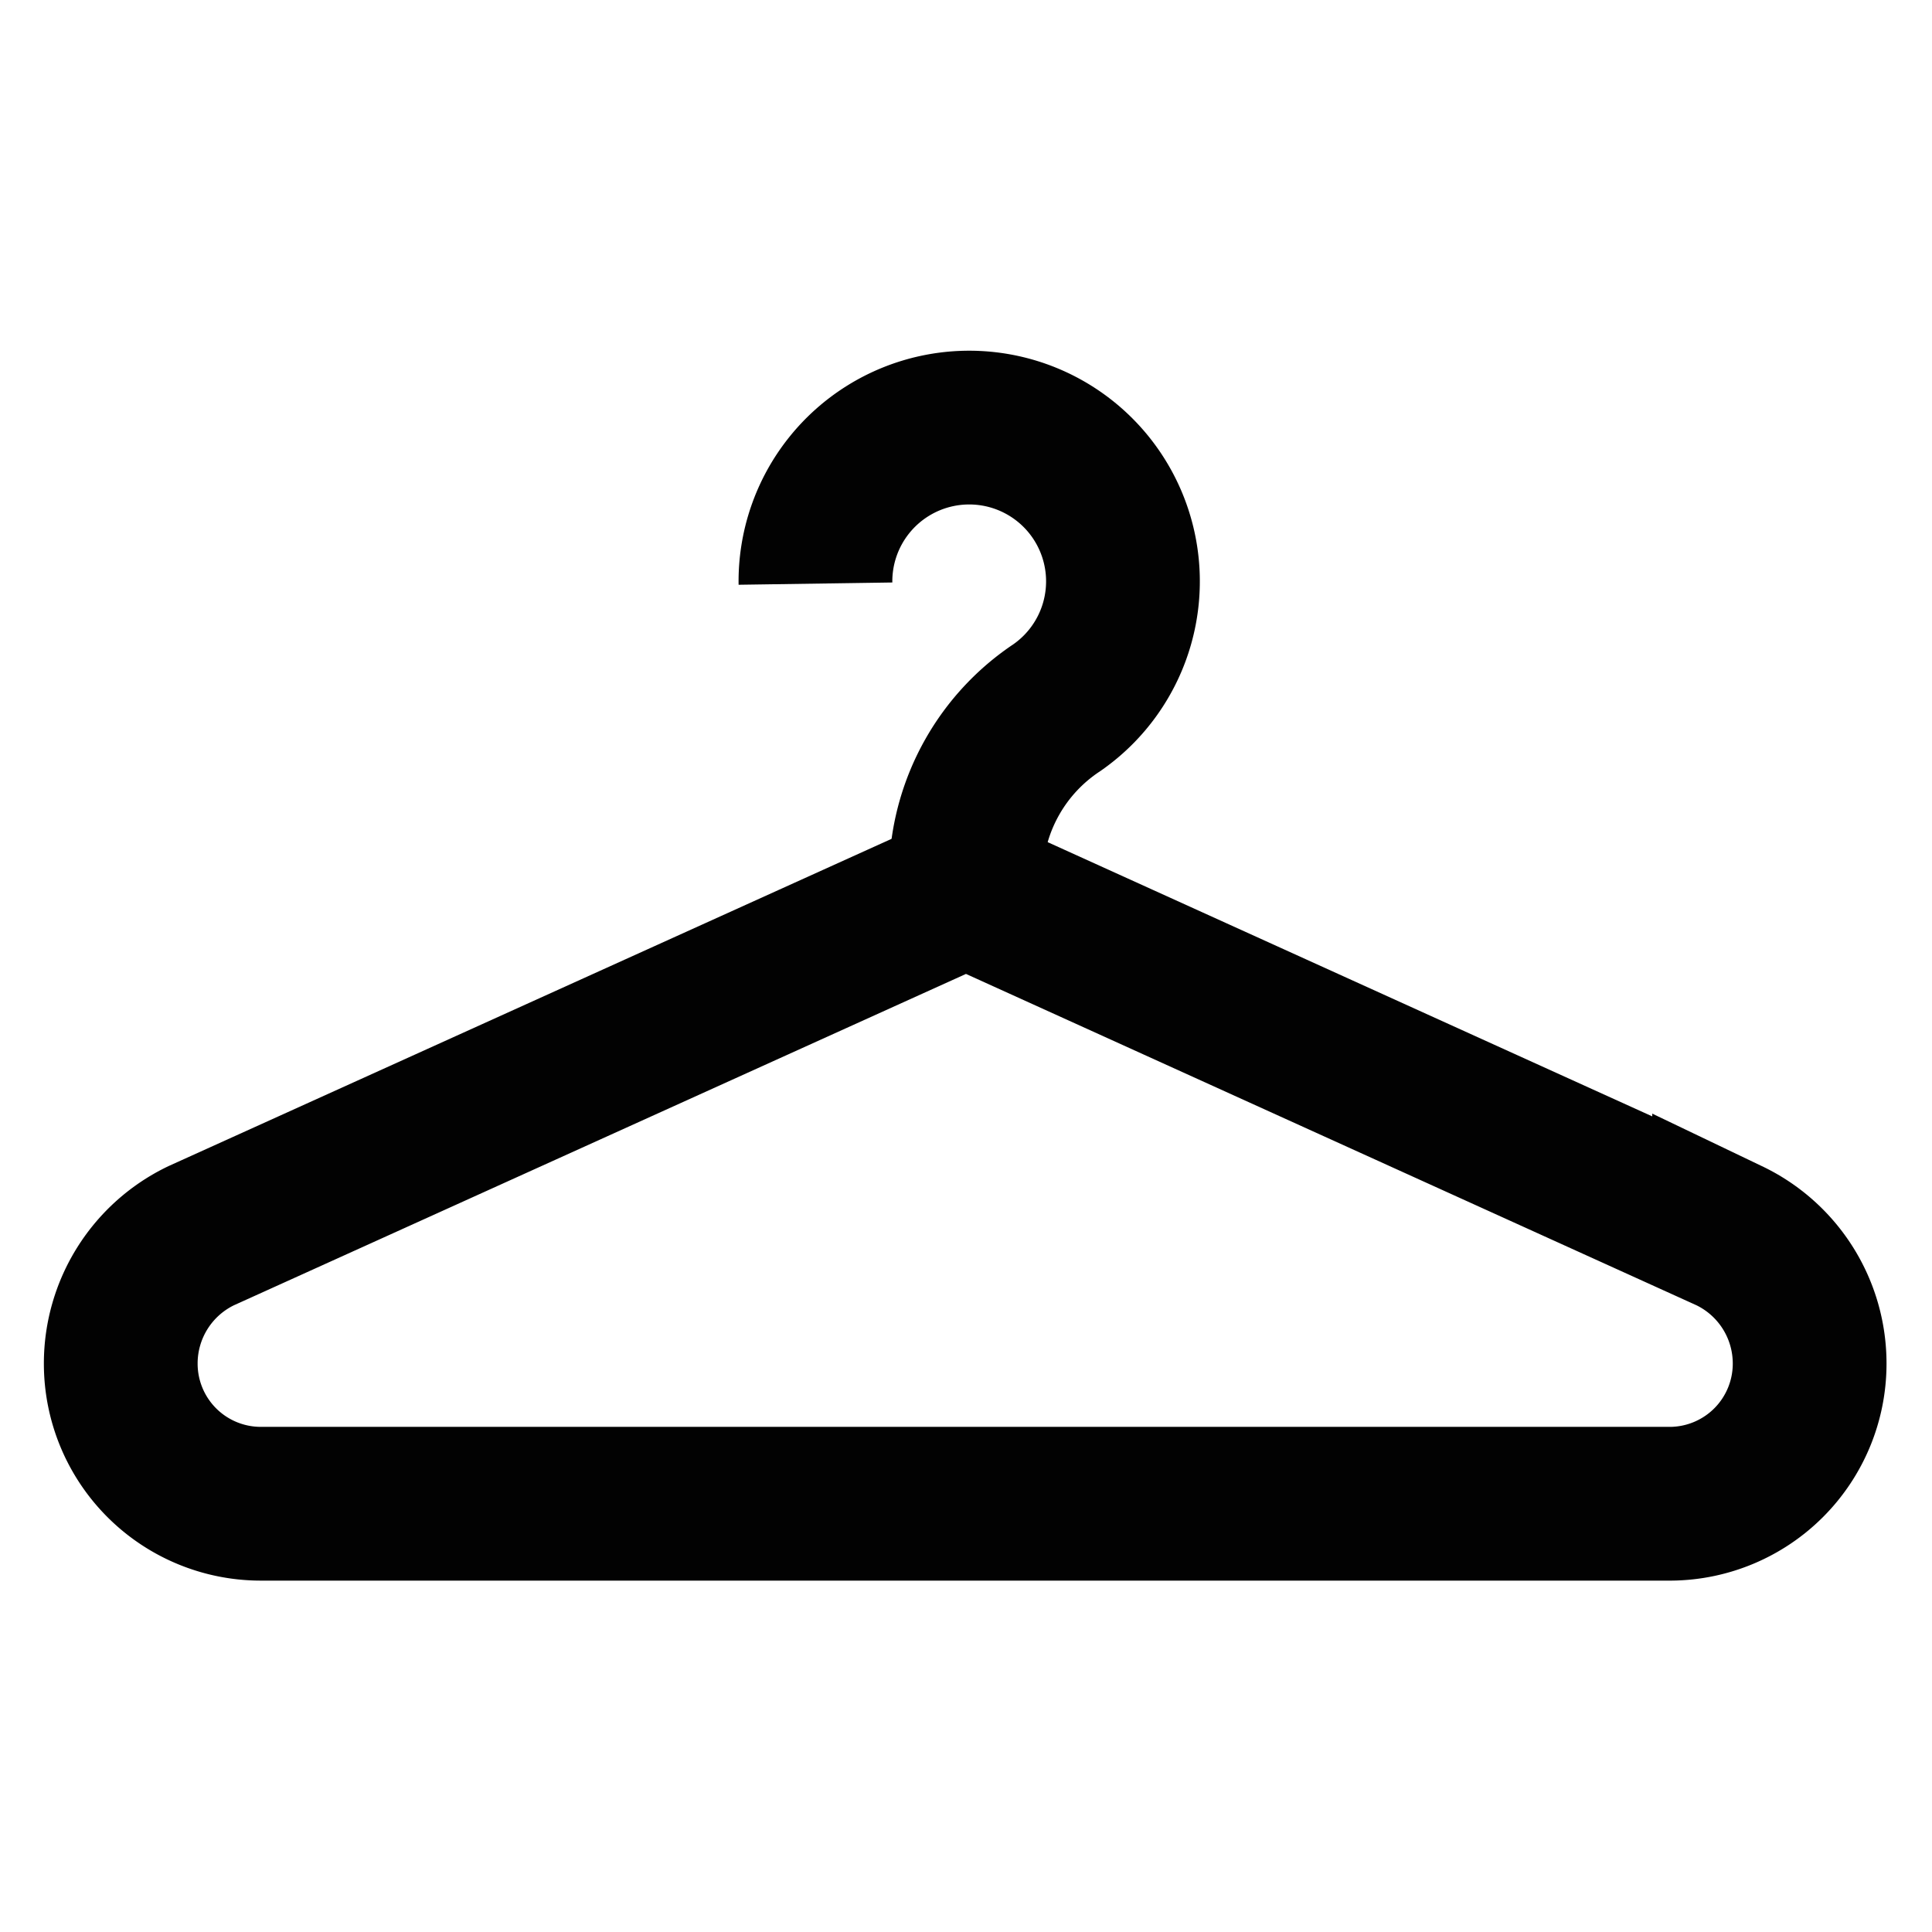
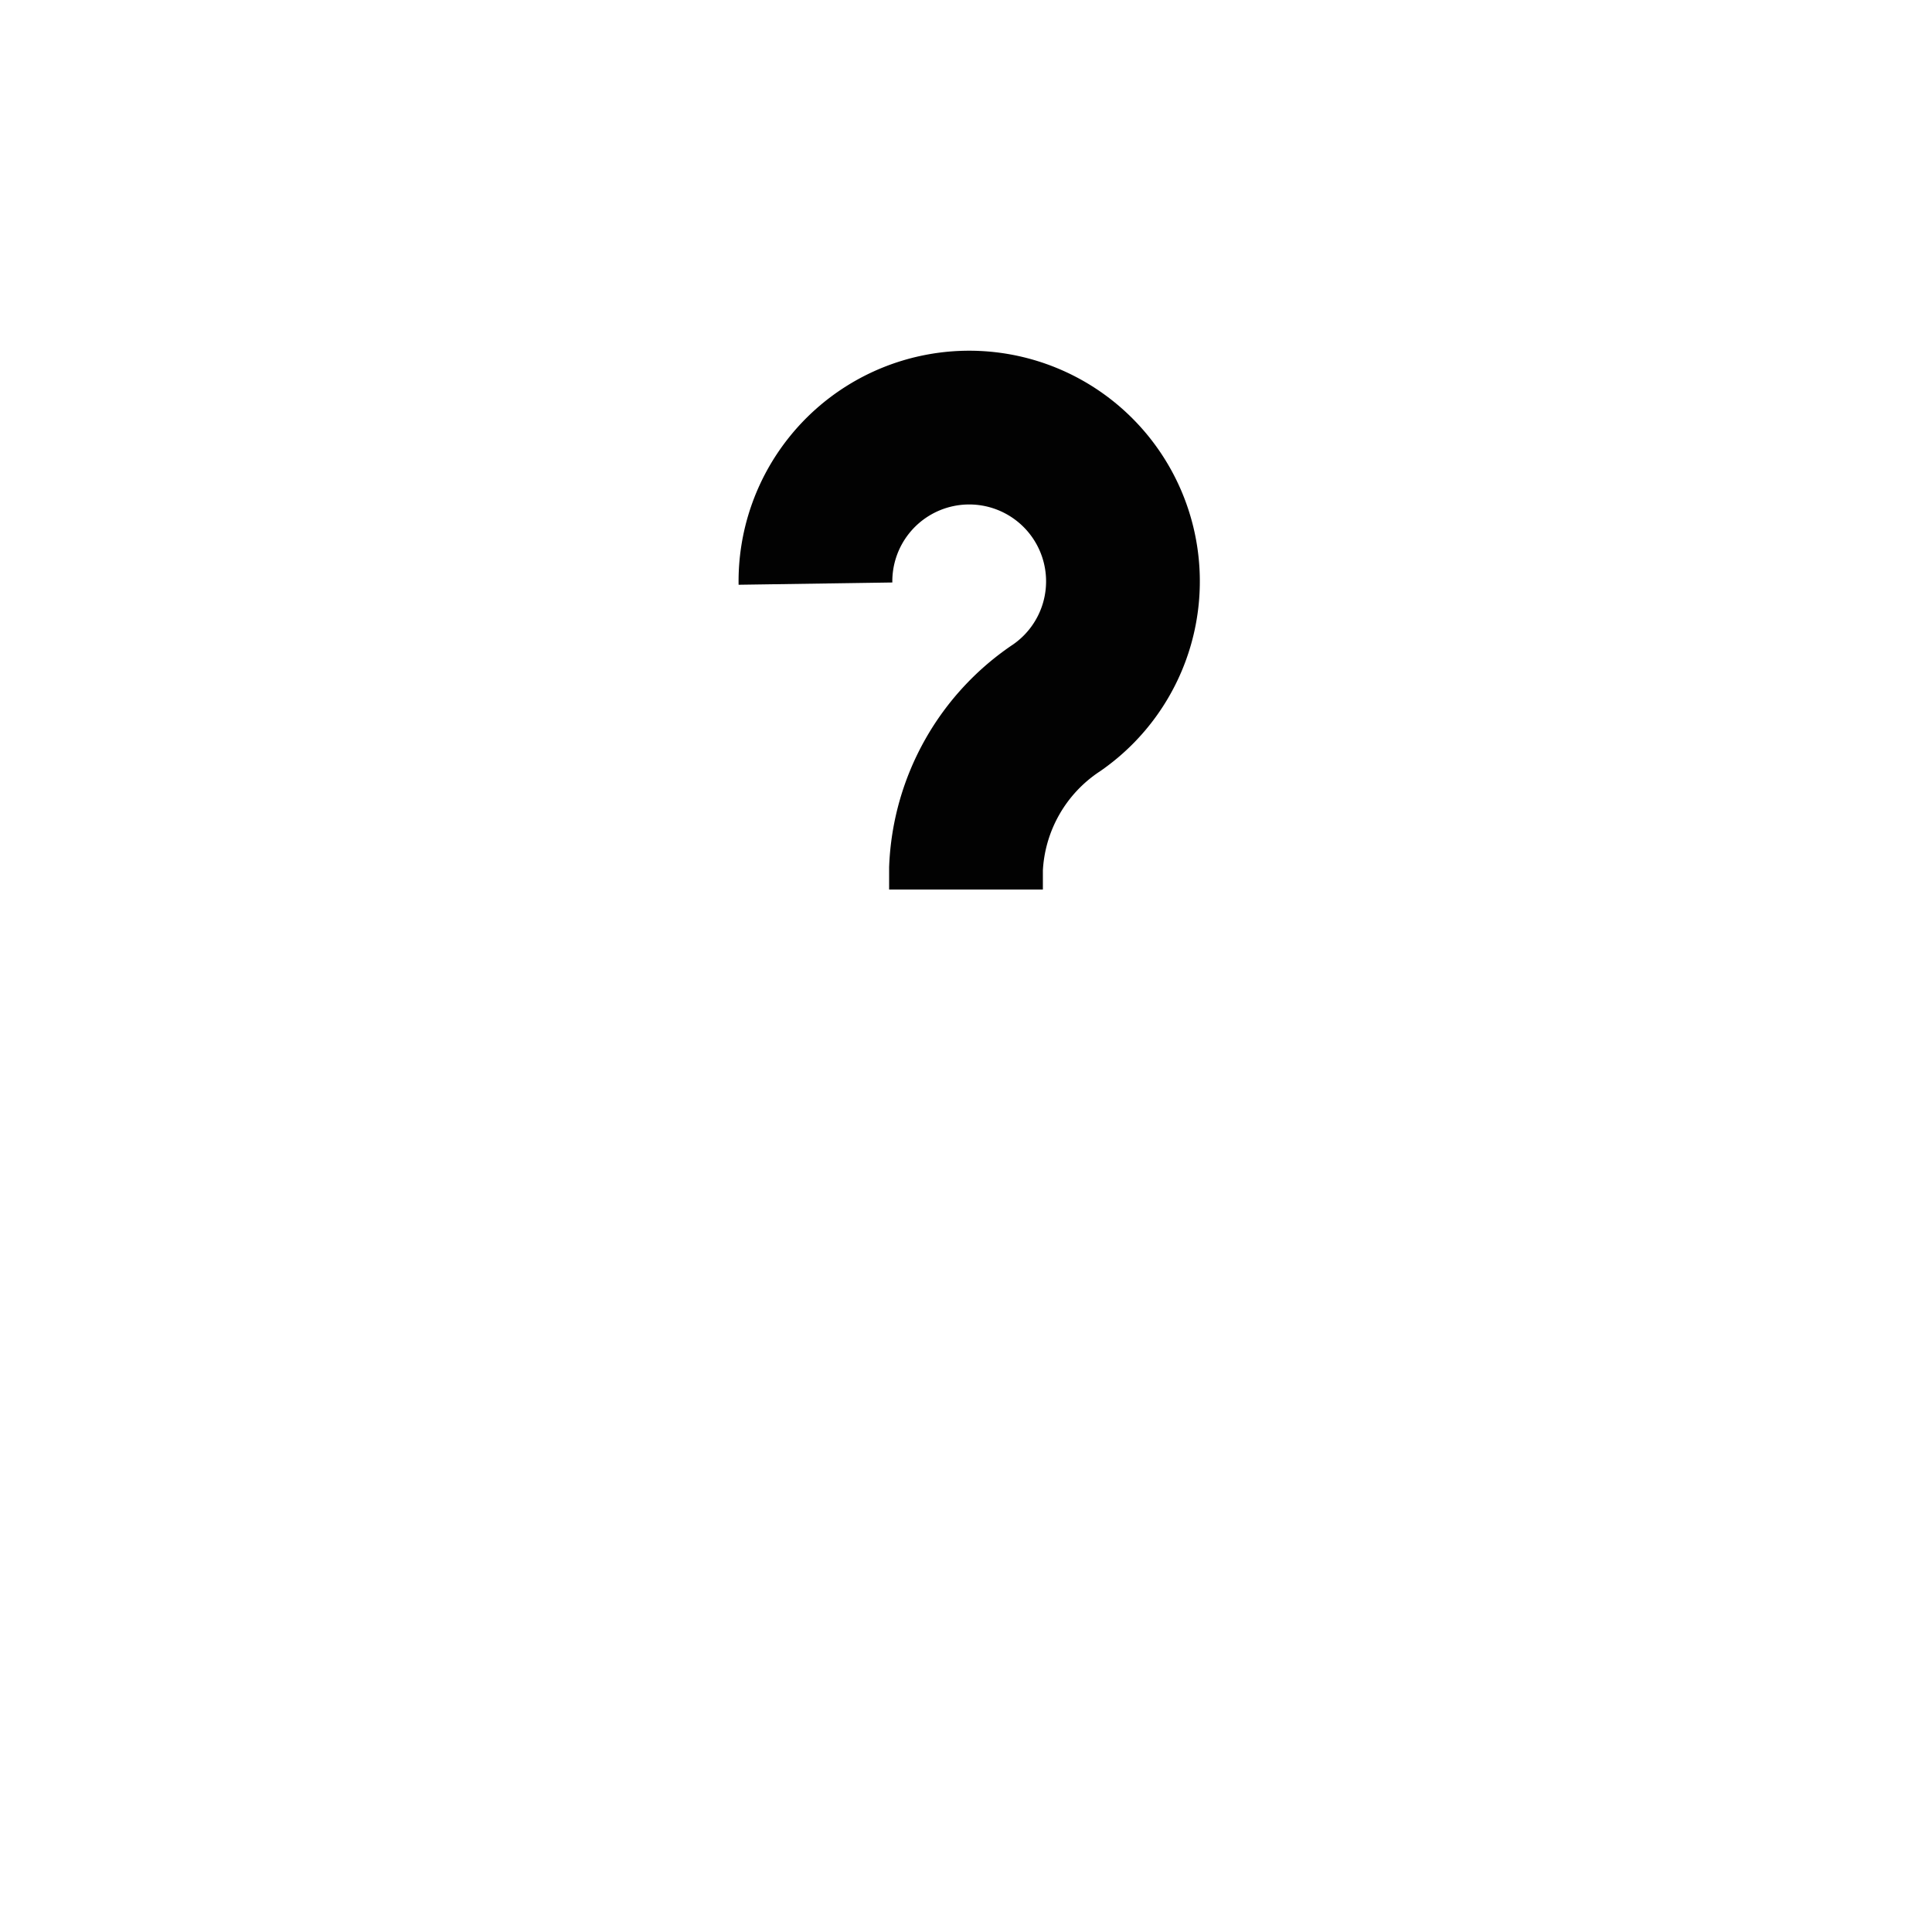
<svg xmlns="http://www.w3.org/2000/svg" width="800px" height="800px" viewBox="0 0 24 24" id="Layer_1" data-name="Layer 1">
  <defs>
    <style>.cls-1{fill:none;stroke:#020202;stroke-miterlimit:10;stroke-width:1.91px;}</style>
  </defs>
-   <path class="cls-1" d="M20.76,18.68H3.24A1.74,1.74,0,0,1,1.5,16.94h0a1.76,1.76,0,0,1,1-1.59L12,11.05l9.48,4.3a1.76,1.76,0,0,1,1,1.59h0A1.74,1.74,0,0,1,20.76,18.68Z" />
  <path class="cls-1" d="M12,11.05v-.26a2.53,2.53,0,0,1,1.13-2,1.91,1.91,0,1,0-3-1.54" />
</svg>